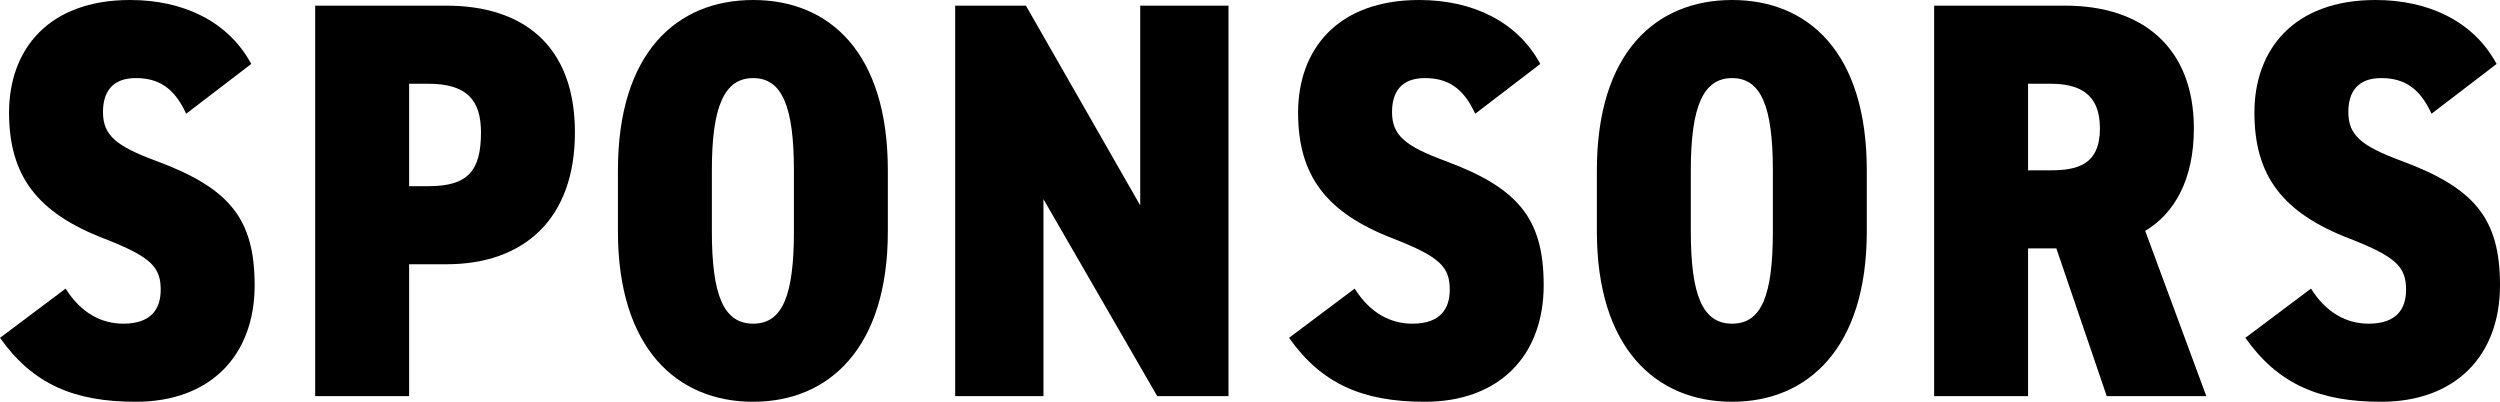
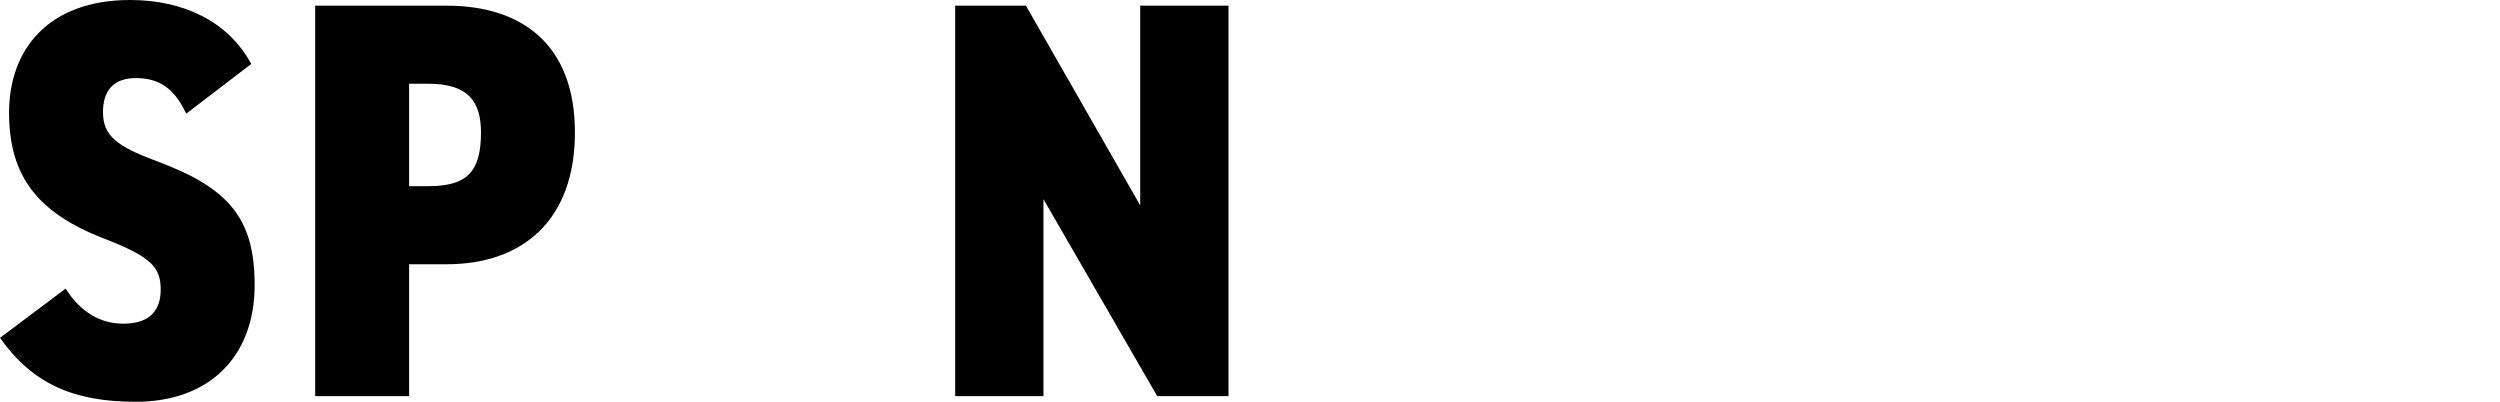
<svg xmlns="http://www.w3.org/2000/svg" id="_レイヤー_2" viewBox="0 0 353.44 56.8">
  <g id="_レイヤー_1-2">
    <path d="M26.32,16.08c-1.68-3.68-3.92-5.04-7.12-5.04-3.36,0-4.64,2-4.64,4.8,0,3.28,1.84,4.8,7.44,6.88,10.4,3.84,14,8.16,14,17.6,0,10-6.32,16.48-16.8,16.48-8.72,0-14.56-2.48-19.2-9.04l9.28-6.96c2.16,3.44,5.04,4.96,8.16,4.96,4,0,5.28-2.16,5.28-4.8,0-3.2-1.36-4.64-7.92-7.2C5.2,30.08,1.28,24.8,1.28,15.92S6.8,0,18.4,0c7.44,0,13.84,2.96,17.12,9.04l-9.2,7.04Z" />
    <path d="M57.84,37.36v18.64h-13.28V.8h18.56c10.8,0,18.16,5.6,18.16,17.92s-7.28,18.64-18.16,18.64h-5.28ZM60.56,26.32c5.52,0,7.44-2.08,7.44-7.6,0-4.48-1.92-6.88-7.44-6.88h-2.72v14.48h2.72Z" />
-     <path d="M106.48,56.8c-10.8,0-19.12-7.6-19.12-24.08v-8.64c0-16.64,8.32-24.08,19.12-24.08s19.04,7.44,19.04,24.08v8.64c0,16.48-8.32,24.08-19.04,24.08ZM100.64,32.72c0,9.04,1.68,13.04,5.84,13.04s5.76-4,5.76-13.04v-8.64c0-9.04-1.68-13.04-5.76-13.04s-5.84,4-5.84,13.04v8.64Z" />
    <path d="M173.68.8v55.2h-10.08l-16.08-27.84v27.84h-12.48V.8h10l16.16,28.24V.8h12.48Z" />
-     <path d="M208.56,16.08c-1.68-3.68-3.92-5.04-7.12-5.04-3.36,0-4.64,2-4.64,4.8,0,3.28,1.84,4.8,7.44,6.88,10.4,3.84,14,8.16,14,17.6,0,10-6.32,16.48-16.8,16.48-8.72,0-14.56-2.48-19.2-9.04l9.28-6.96c2.16,3.44,5.04,4.96,8.16,4.96,4,0,5.28-2.16,5.28-4.8,0-3.2-1.36-4.64-7.92-7.2-9.6-3.68-13.52-8.96-13.52-17.84s5.52-15.92,17.12-15.92c7.44,0,13.84,2.96,17.12,9.04l-9.2,7.04Z" />
-     <path d="M244.88,56.8c-10.8,0-19.12-7.6-19.12-24.08v-8.64c0-16.64,8.32-24.08,19.12-24.08s19.04,7.44,19.04,24.08v8.64c0,16.48-8.32,24.08-19.04,24.08ZM239.04,32.72c0,9.04,1.68,13.04,5.84,13.04s5.76-4,5.76-13.04v-8.64c0-9.04-1.68-13.04-5.76-13.04s-5.84,4-5.84,13.04v8.64Z" />
-     <path d="M297.84,56l-7.12-20.88h-4v20.88h-13.28V.8h18.56c10.8,0,18.16,5.84,18.16,17.36,0,7.2-2.72,12-6.88,14.48l8.64,23.36h-14.08ZM289.84,24.08c3.76,0,7.04-.72,7.04-5.92s-3.28-6.32-7.04-6.32h-3.12v12.24h3.12Z" />
-     <path d="M343.76,16.08c-1.68-3.68-3.92-5.04-7.12-5.04-3.36,0-4.64,2-4.64,4.8,0,3.28,1.84,4.8,7.44,6.88,10.4,3.84,14,8.16,14,17.6,0,10-6.32,16.48-16.8,16.48-8.72,0-14.56-2.48-19.2-9.04l9.28-6.96c2.16,3.44,5.04,4.96,8.16,4.96,4,0,5.28-2.16,5.28-4.8,0-3.2-1.36-4.64-7.92-7.2-9.6-3.68-13.52-8.96-13.52-17.84s5.52-15.92,17.12-15.92c7.44,0,13.84,2.96,17.12,9.04l-9.2,7.04Z" />
  </g>
</svg>